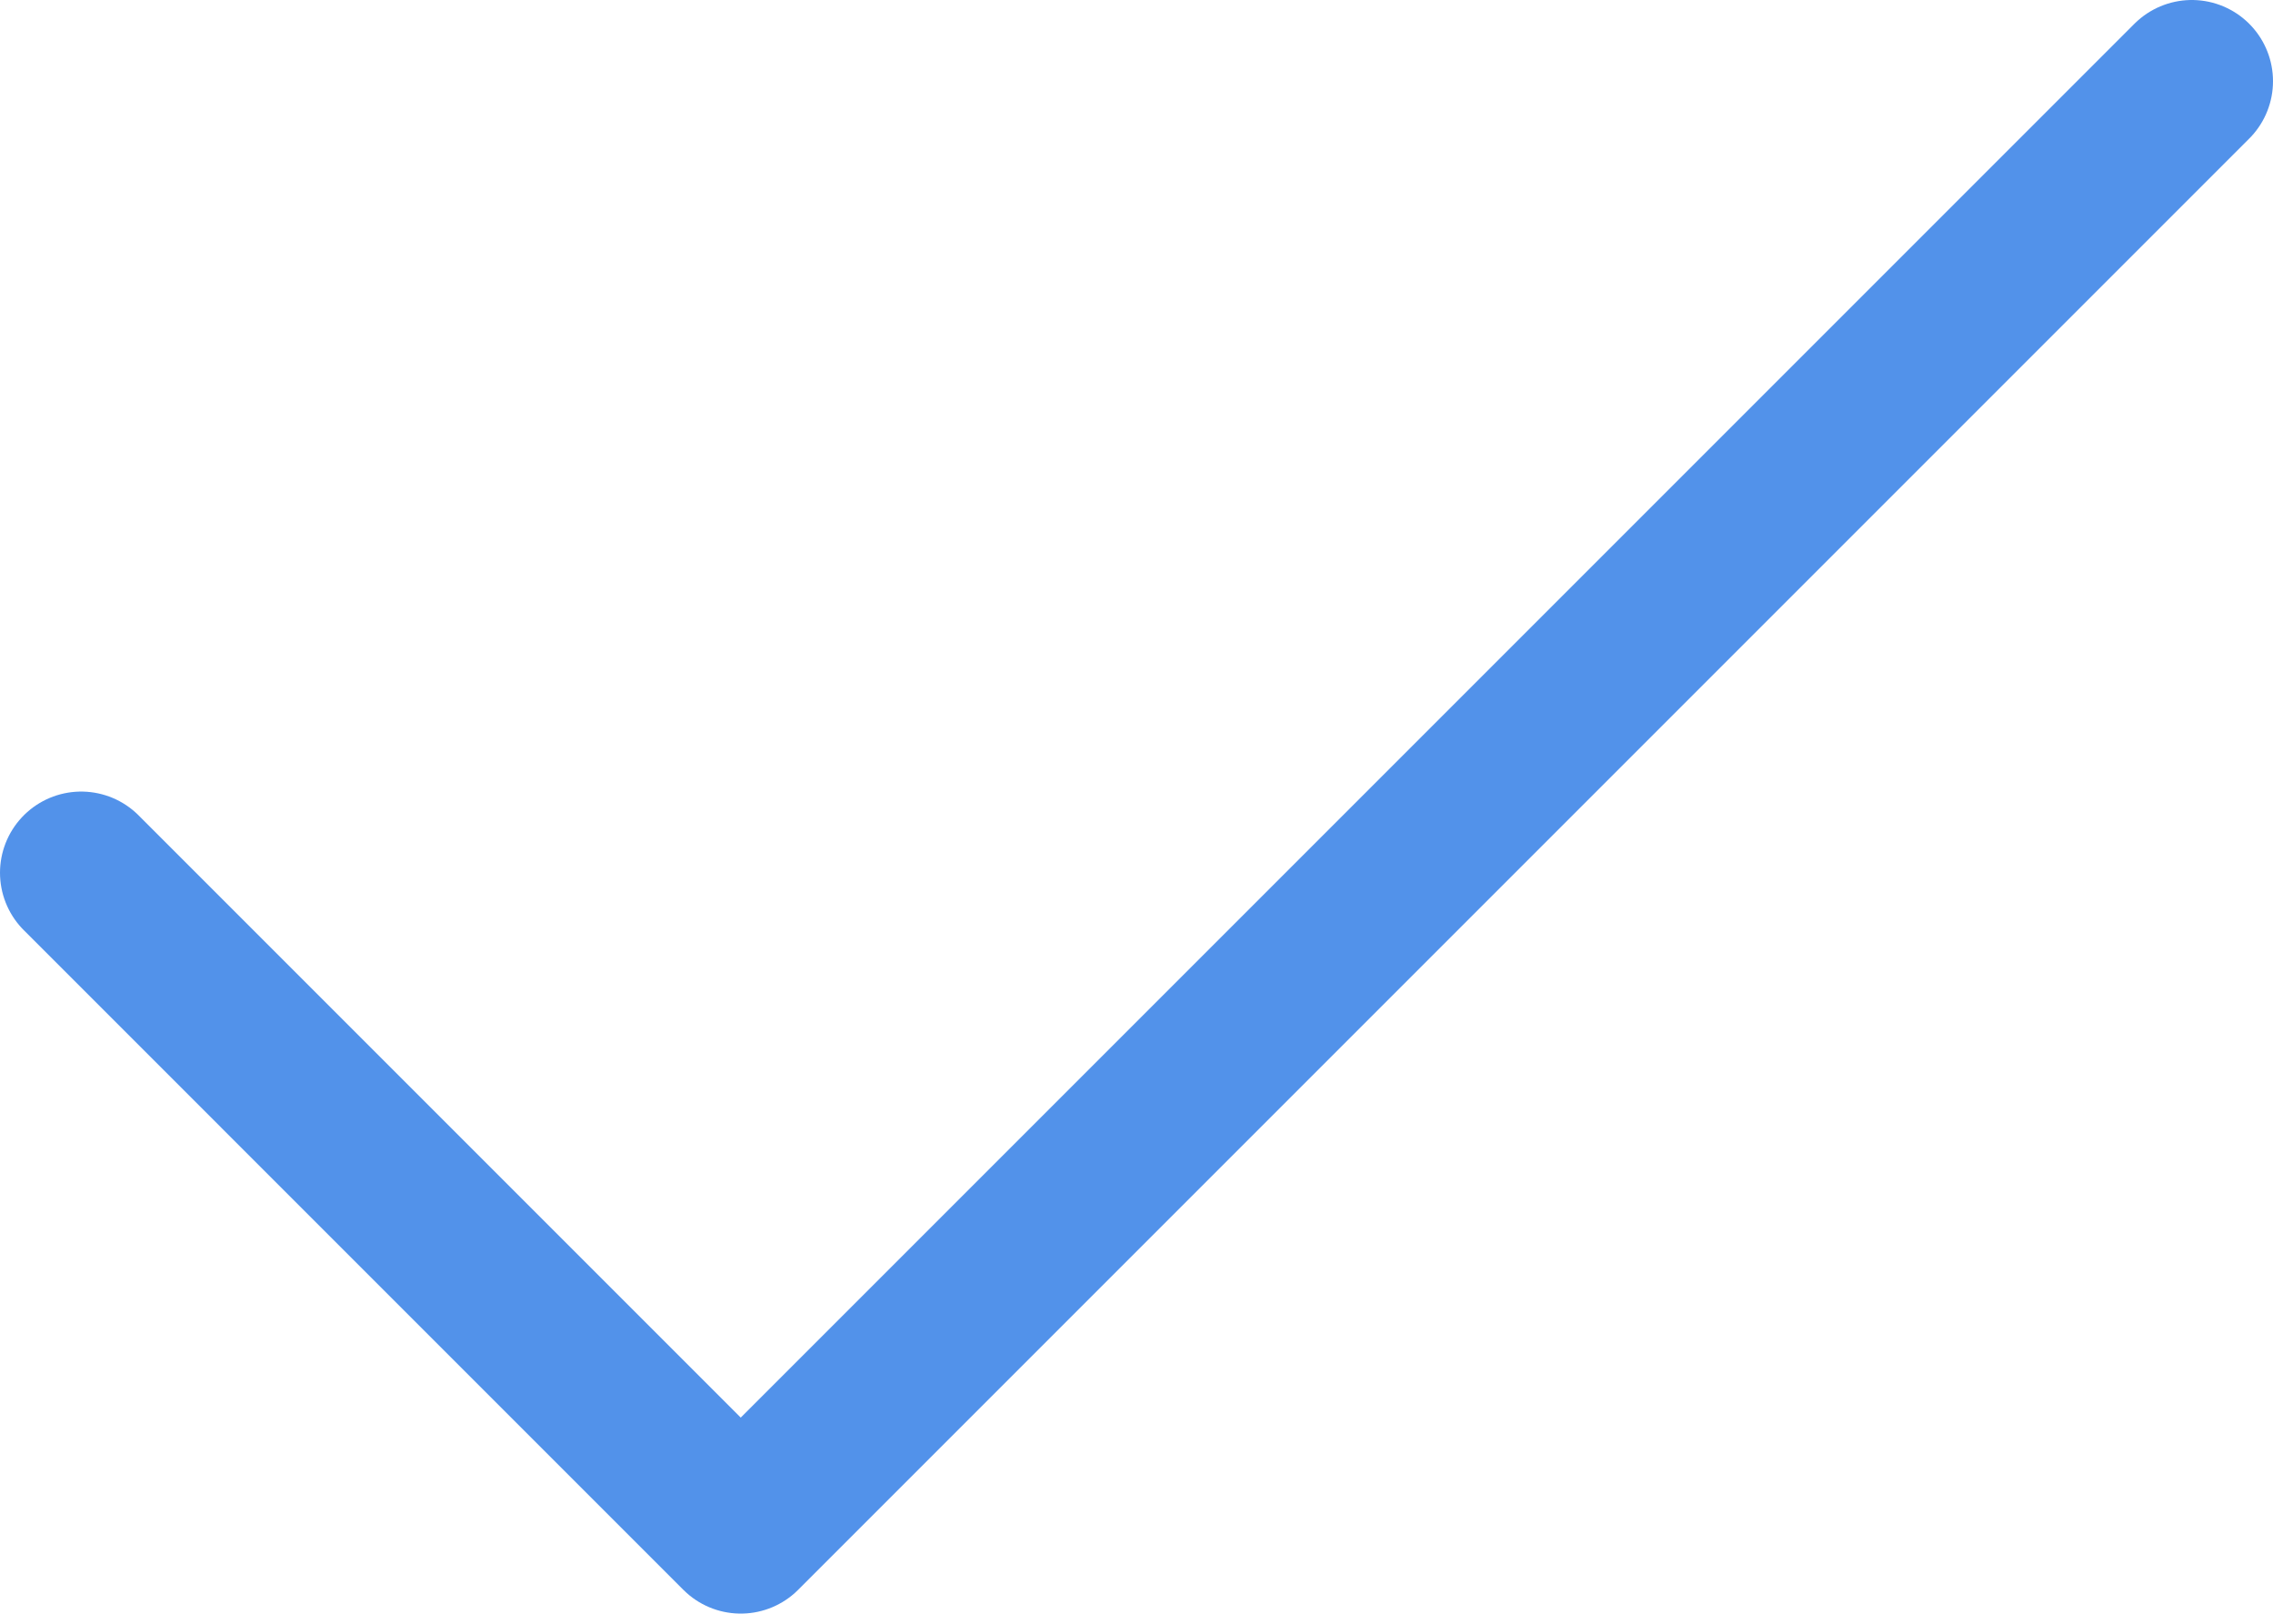
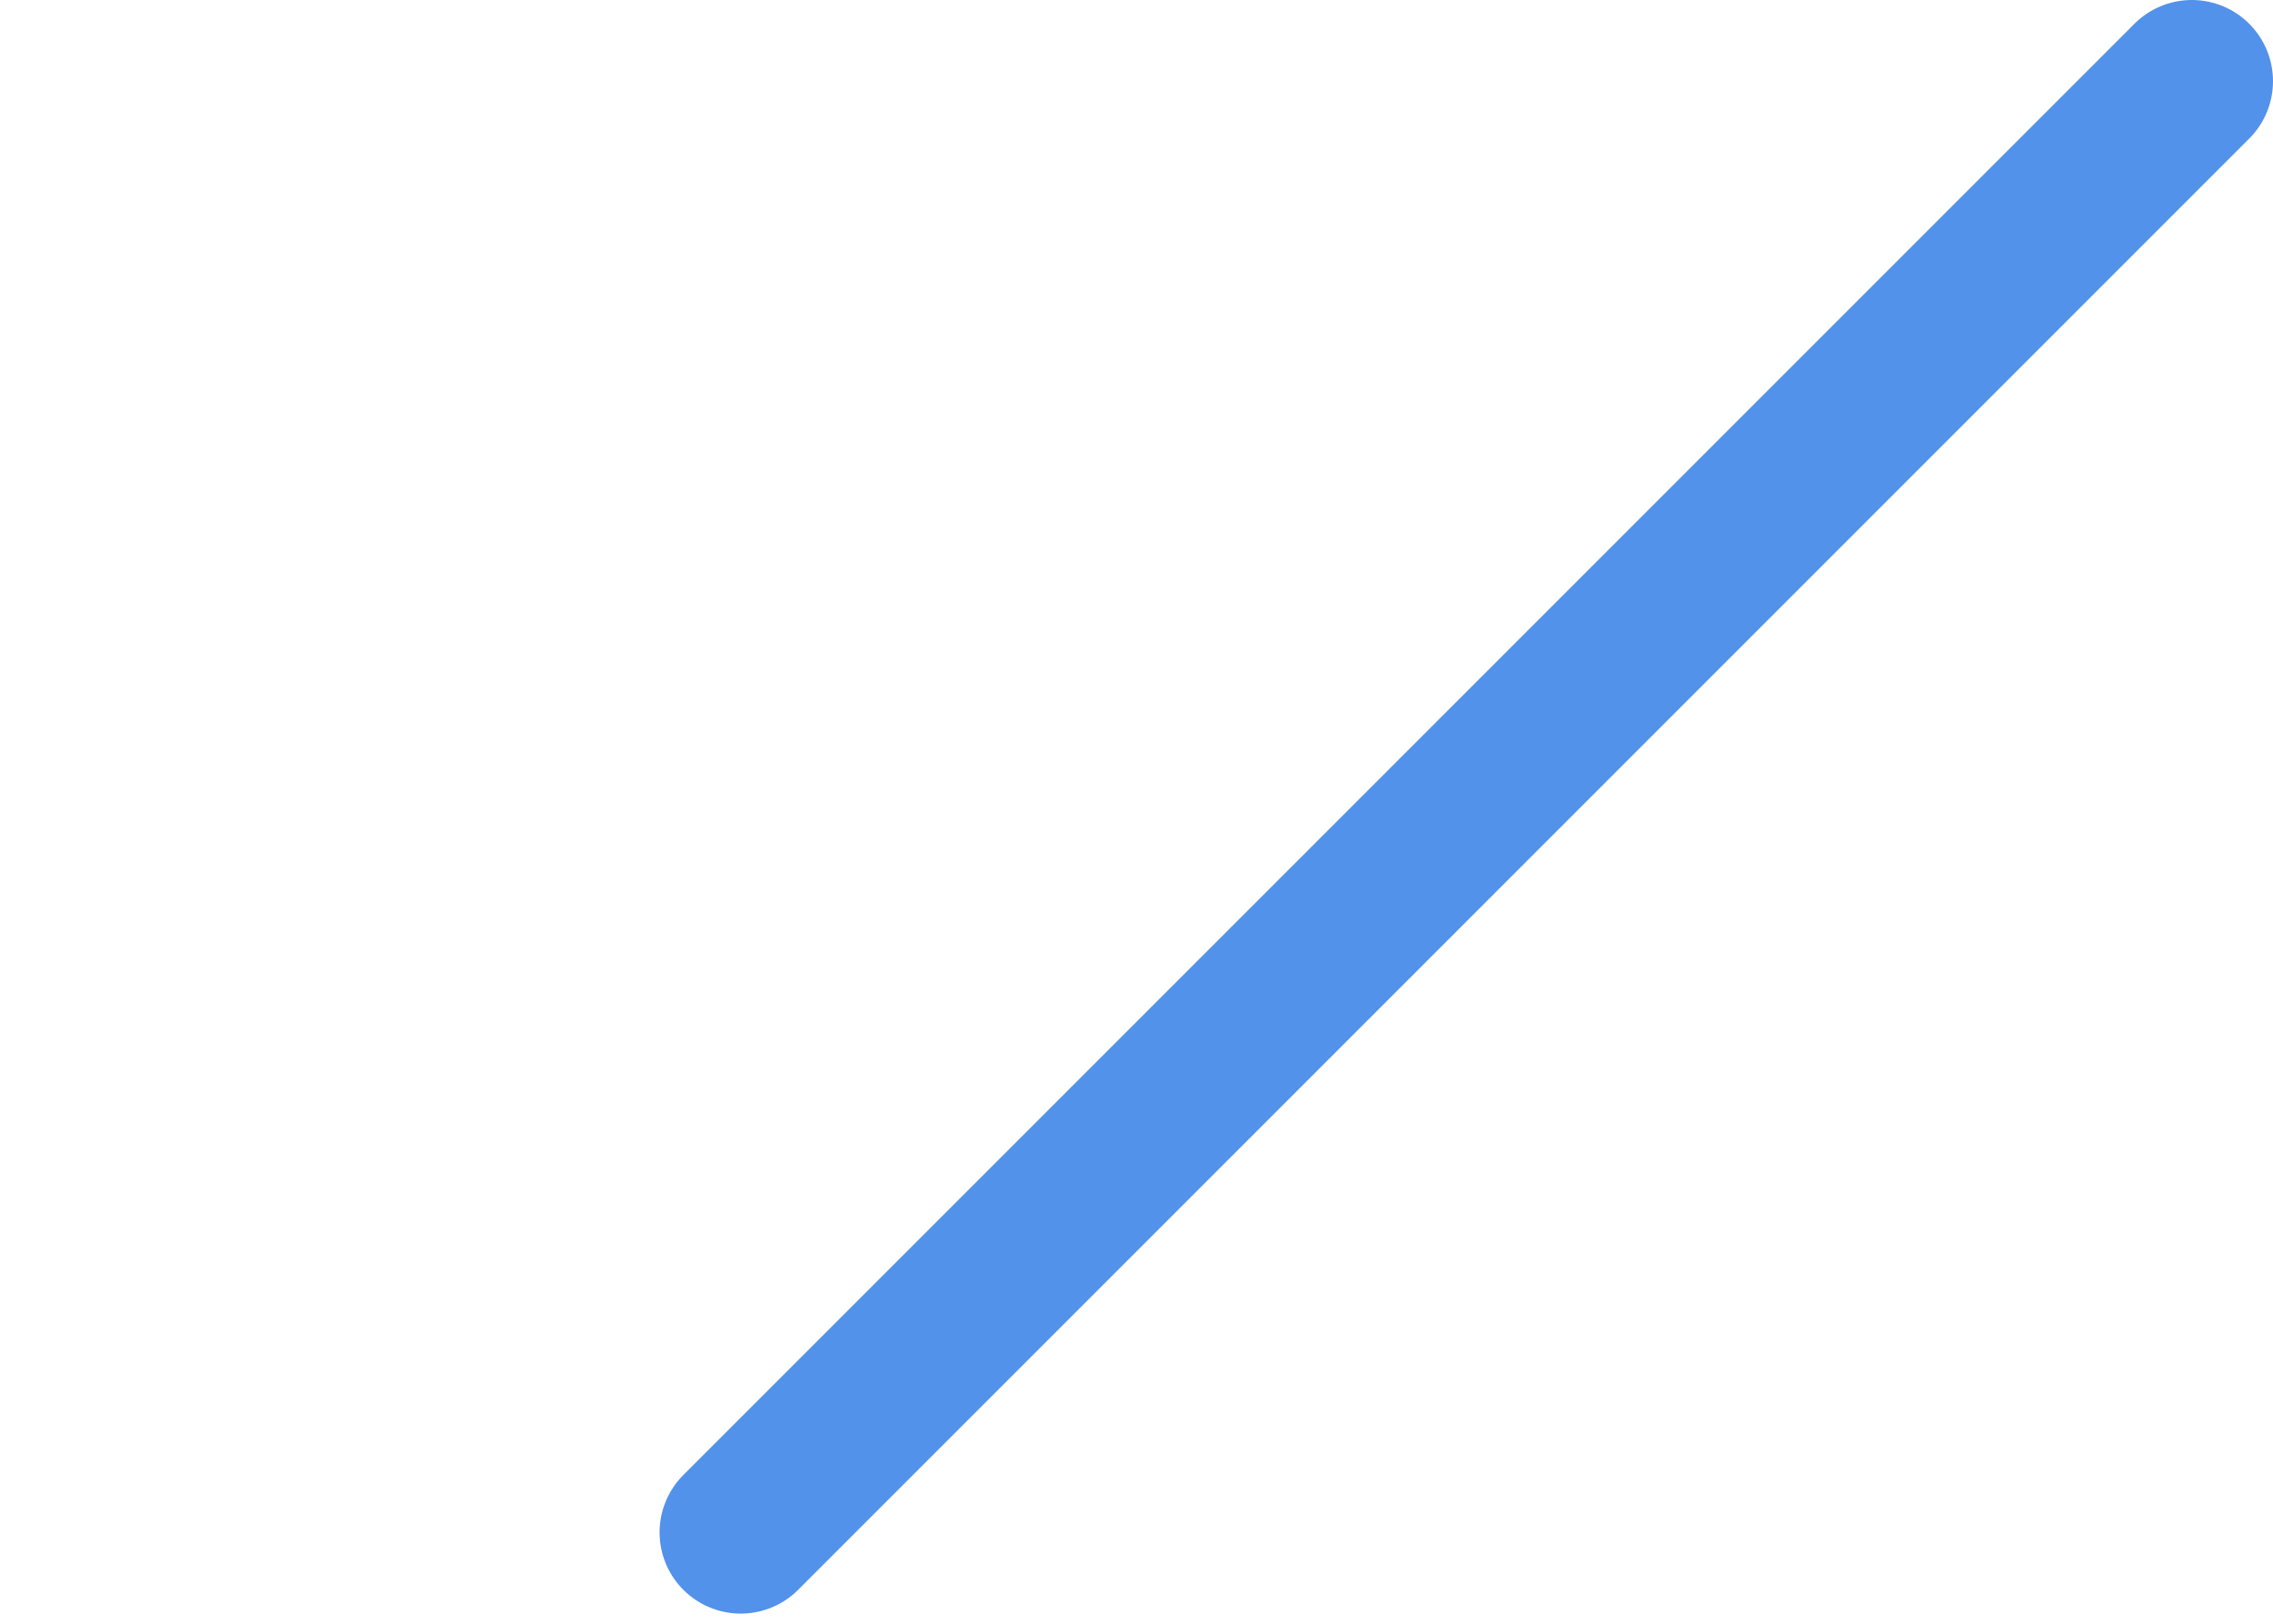
<svg xmlns="http://www.w3.org/2000/svg" width="28" height="20" viewBox="0 0 28 20" fill="none">
-   <path d="M27 1L9.125 18.875L1 10.75" stroke="#5292EA" stroke-width="2" stroke-linecap="round" stroke-linejoin="round" />
+   <path d="M27 1L9.125 18.875" stroke="#5292EA" stroke-width="2" stroke-linecap="round" stroke-linejoin="round" />
</svg>